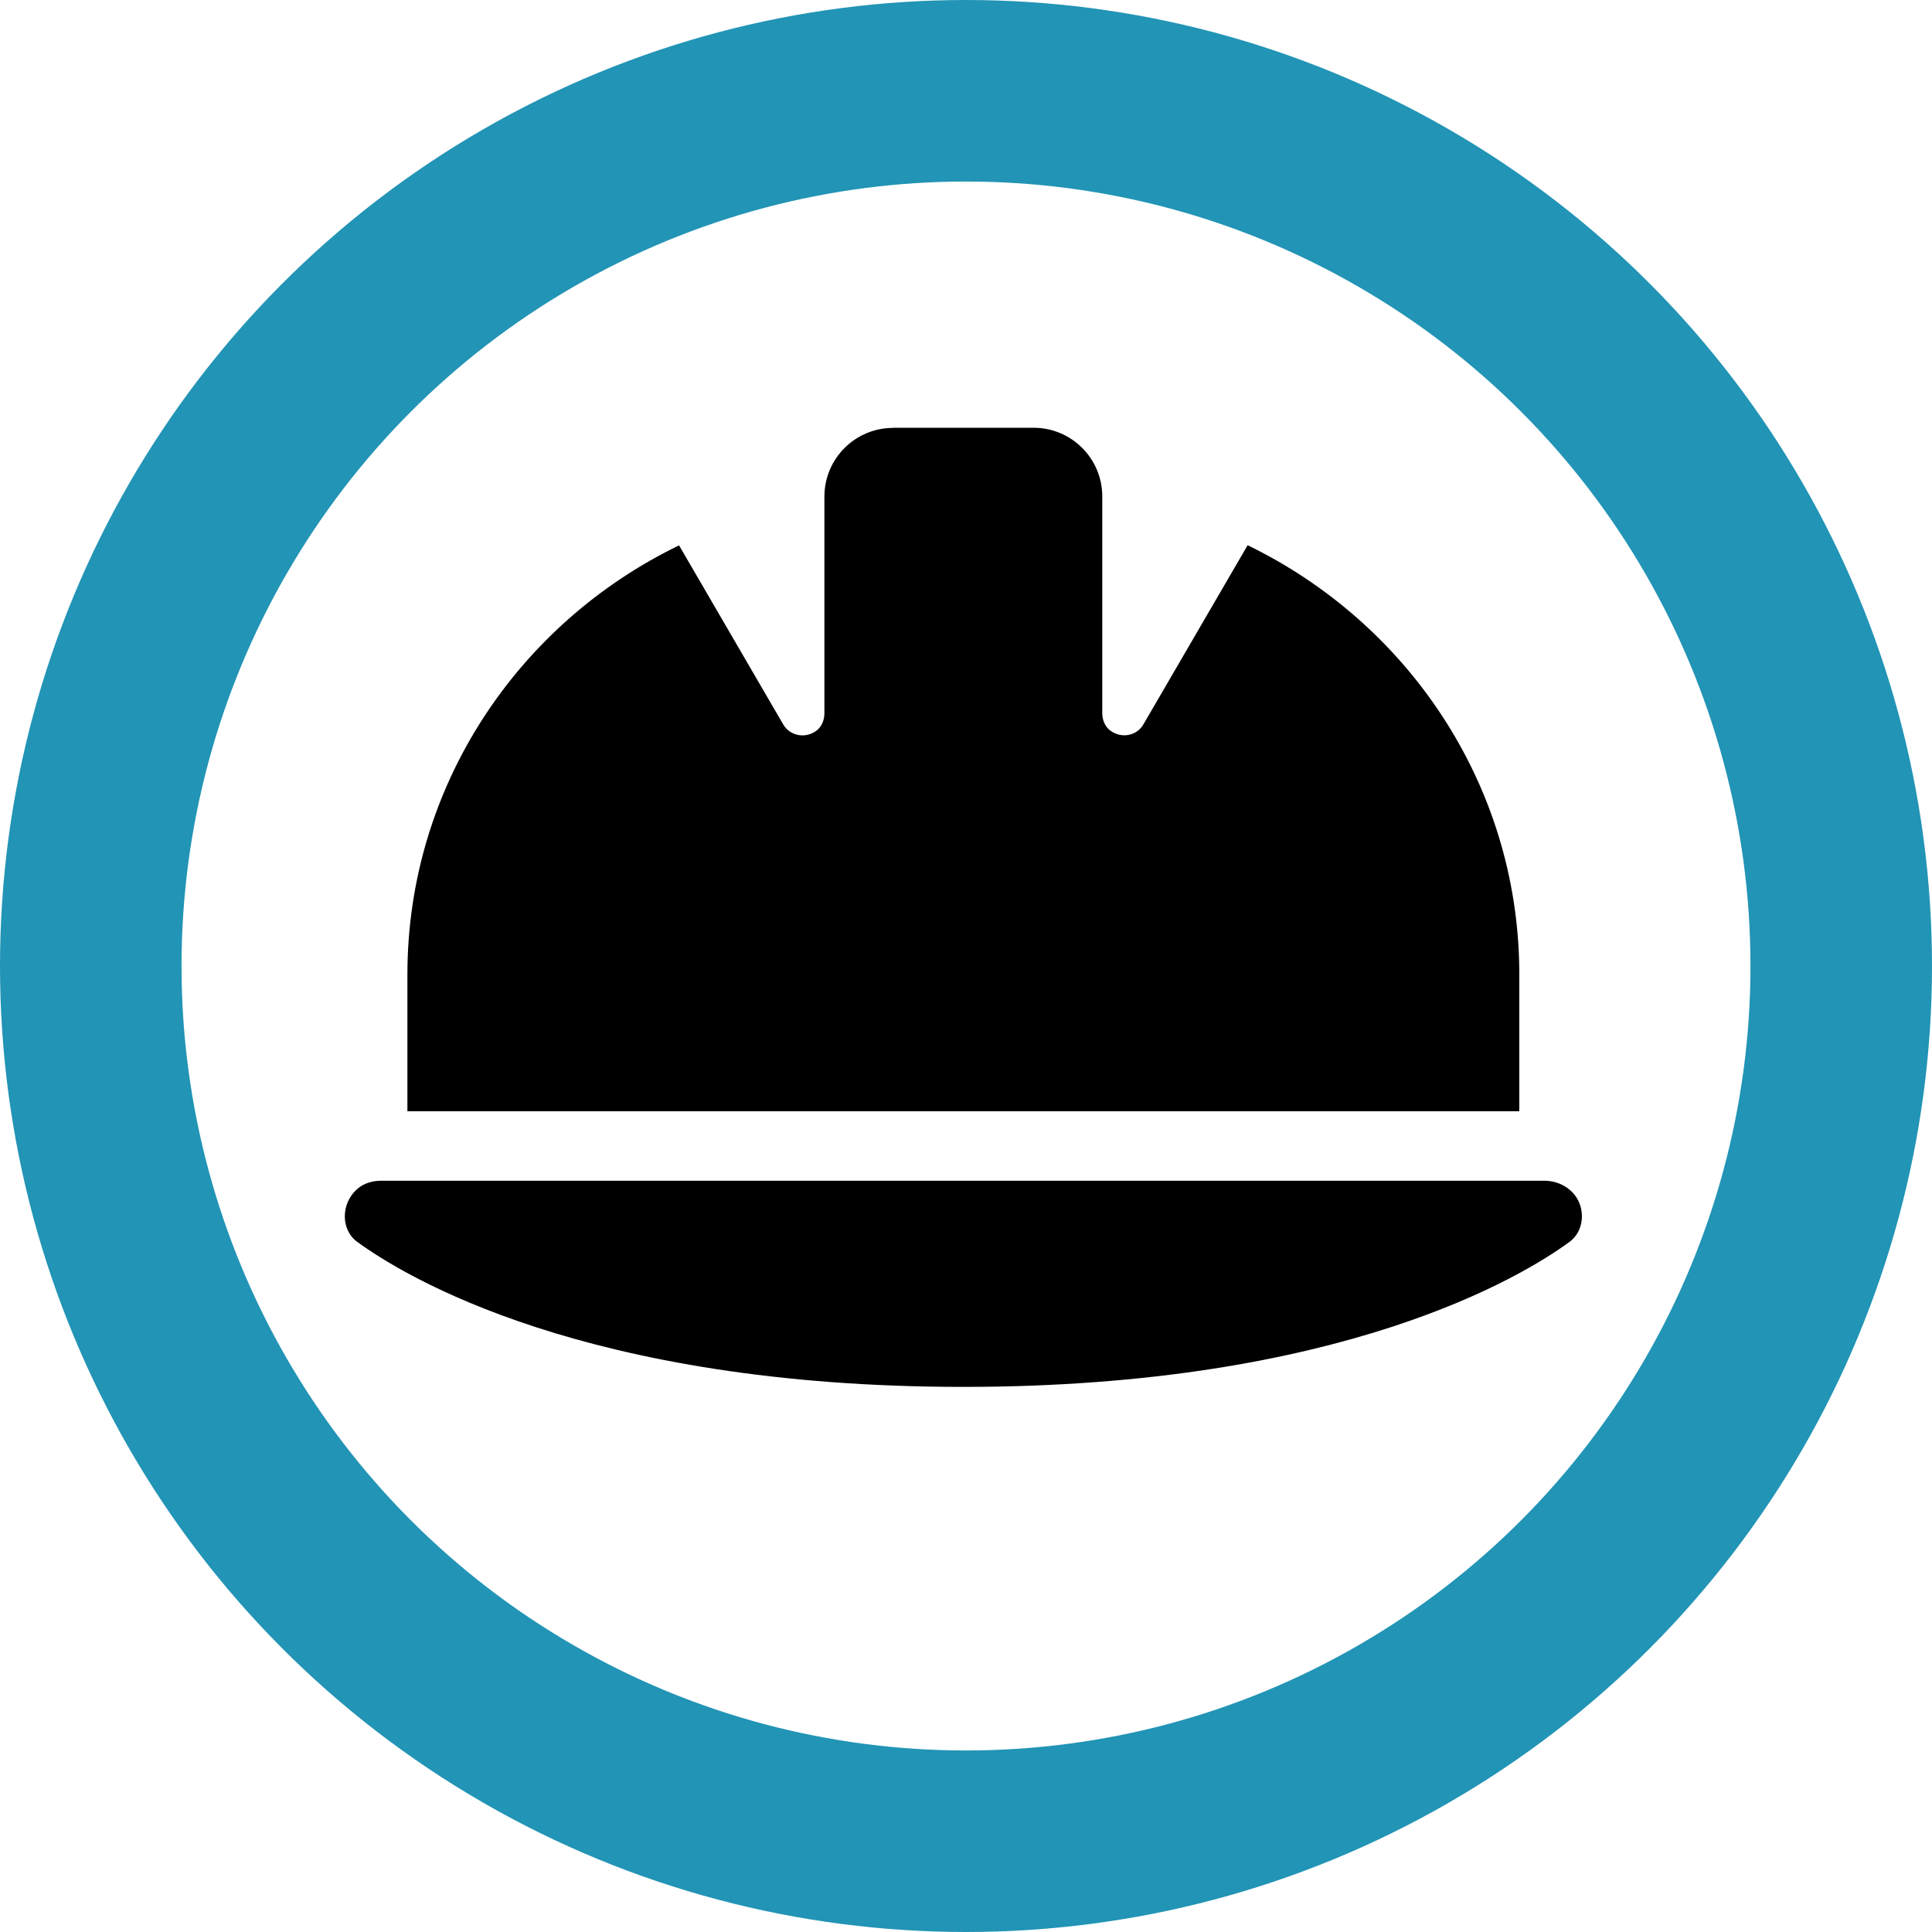
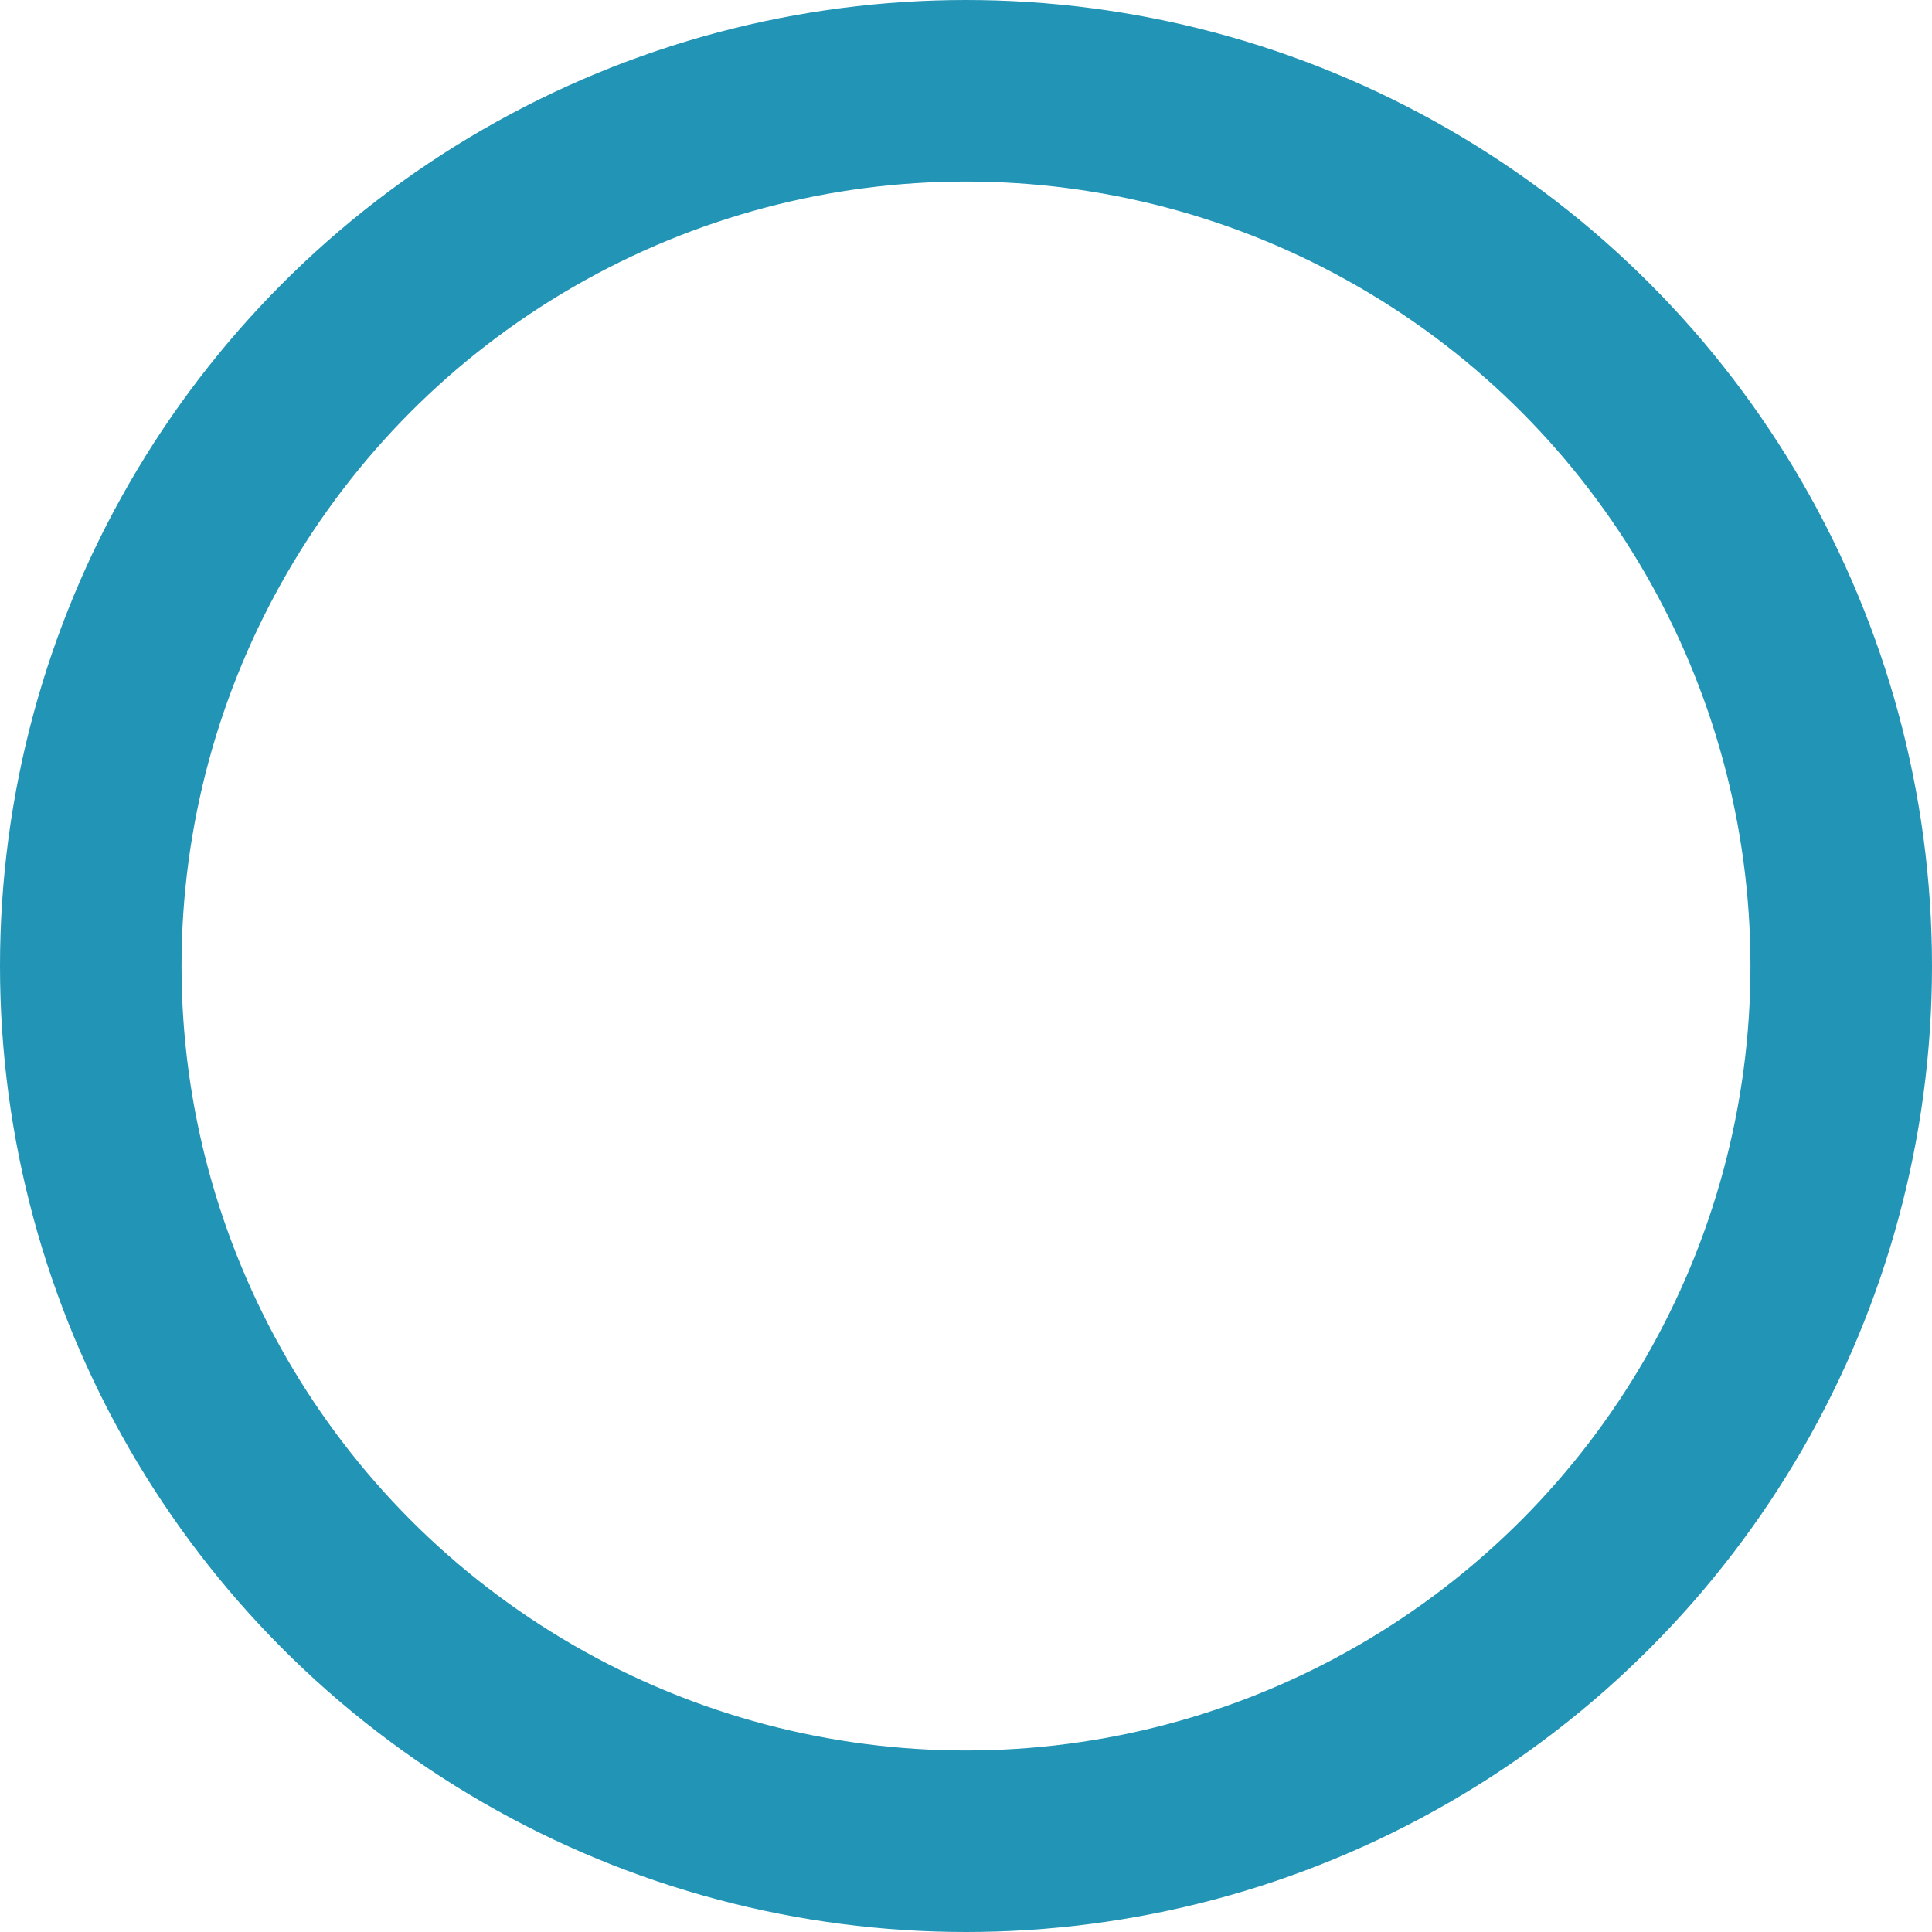
<svg xmlns="http://www.w3.org/2000/svg" id="Capa_2" viewBox="0 0 149 149">
  <defs>
    <style>.cls-1{fill:none;stroke:#2294b5;stroke-miterlimit:10;stroke-width:14px;}</style>
  </defs>
  <g id="Capa_1-2">
    <circle class="cls-1" cx="74.5" cy="74.5" r="67.5" />
-     <path d="m68.88,33c-2.93,0-5.3,2.37-5.3,5.3v16.71c0,.53-.21,1.05-.64,1.36-.89.64-2.05.34-2.53-.49l-8.04-13.82c-12.41,6.01-20.95,18.58-20.95,33.1v10.54h85.75v-10.94c-.15-14.36-8.66-26.75-20.95-32.71l-8.04,13.82c-.48.84-1.63,1.13-2.53.49-.43-.31-.64-.83-.64-1.36v-16.36s0-.35,0-.35c0-2.93-2.37-5.3-5.3-5.3h-10.84Zm-39.48,58.06c-.66,0-1.34.19-1.84.63-1.33,1.17-1.25,3.21,0,4.09,3.59,2.63,17.56,11.18,46.74,11.18s43.15-8.55,46.74-11.18c.82-.6,1.13-1.66.87-2.68-.32-1.24-1.52-2.04-2.8-2.04H29.4Z" />
  </g>
</svg>